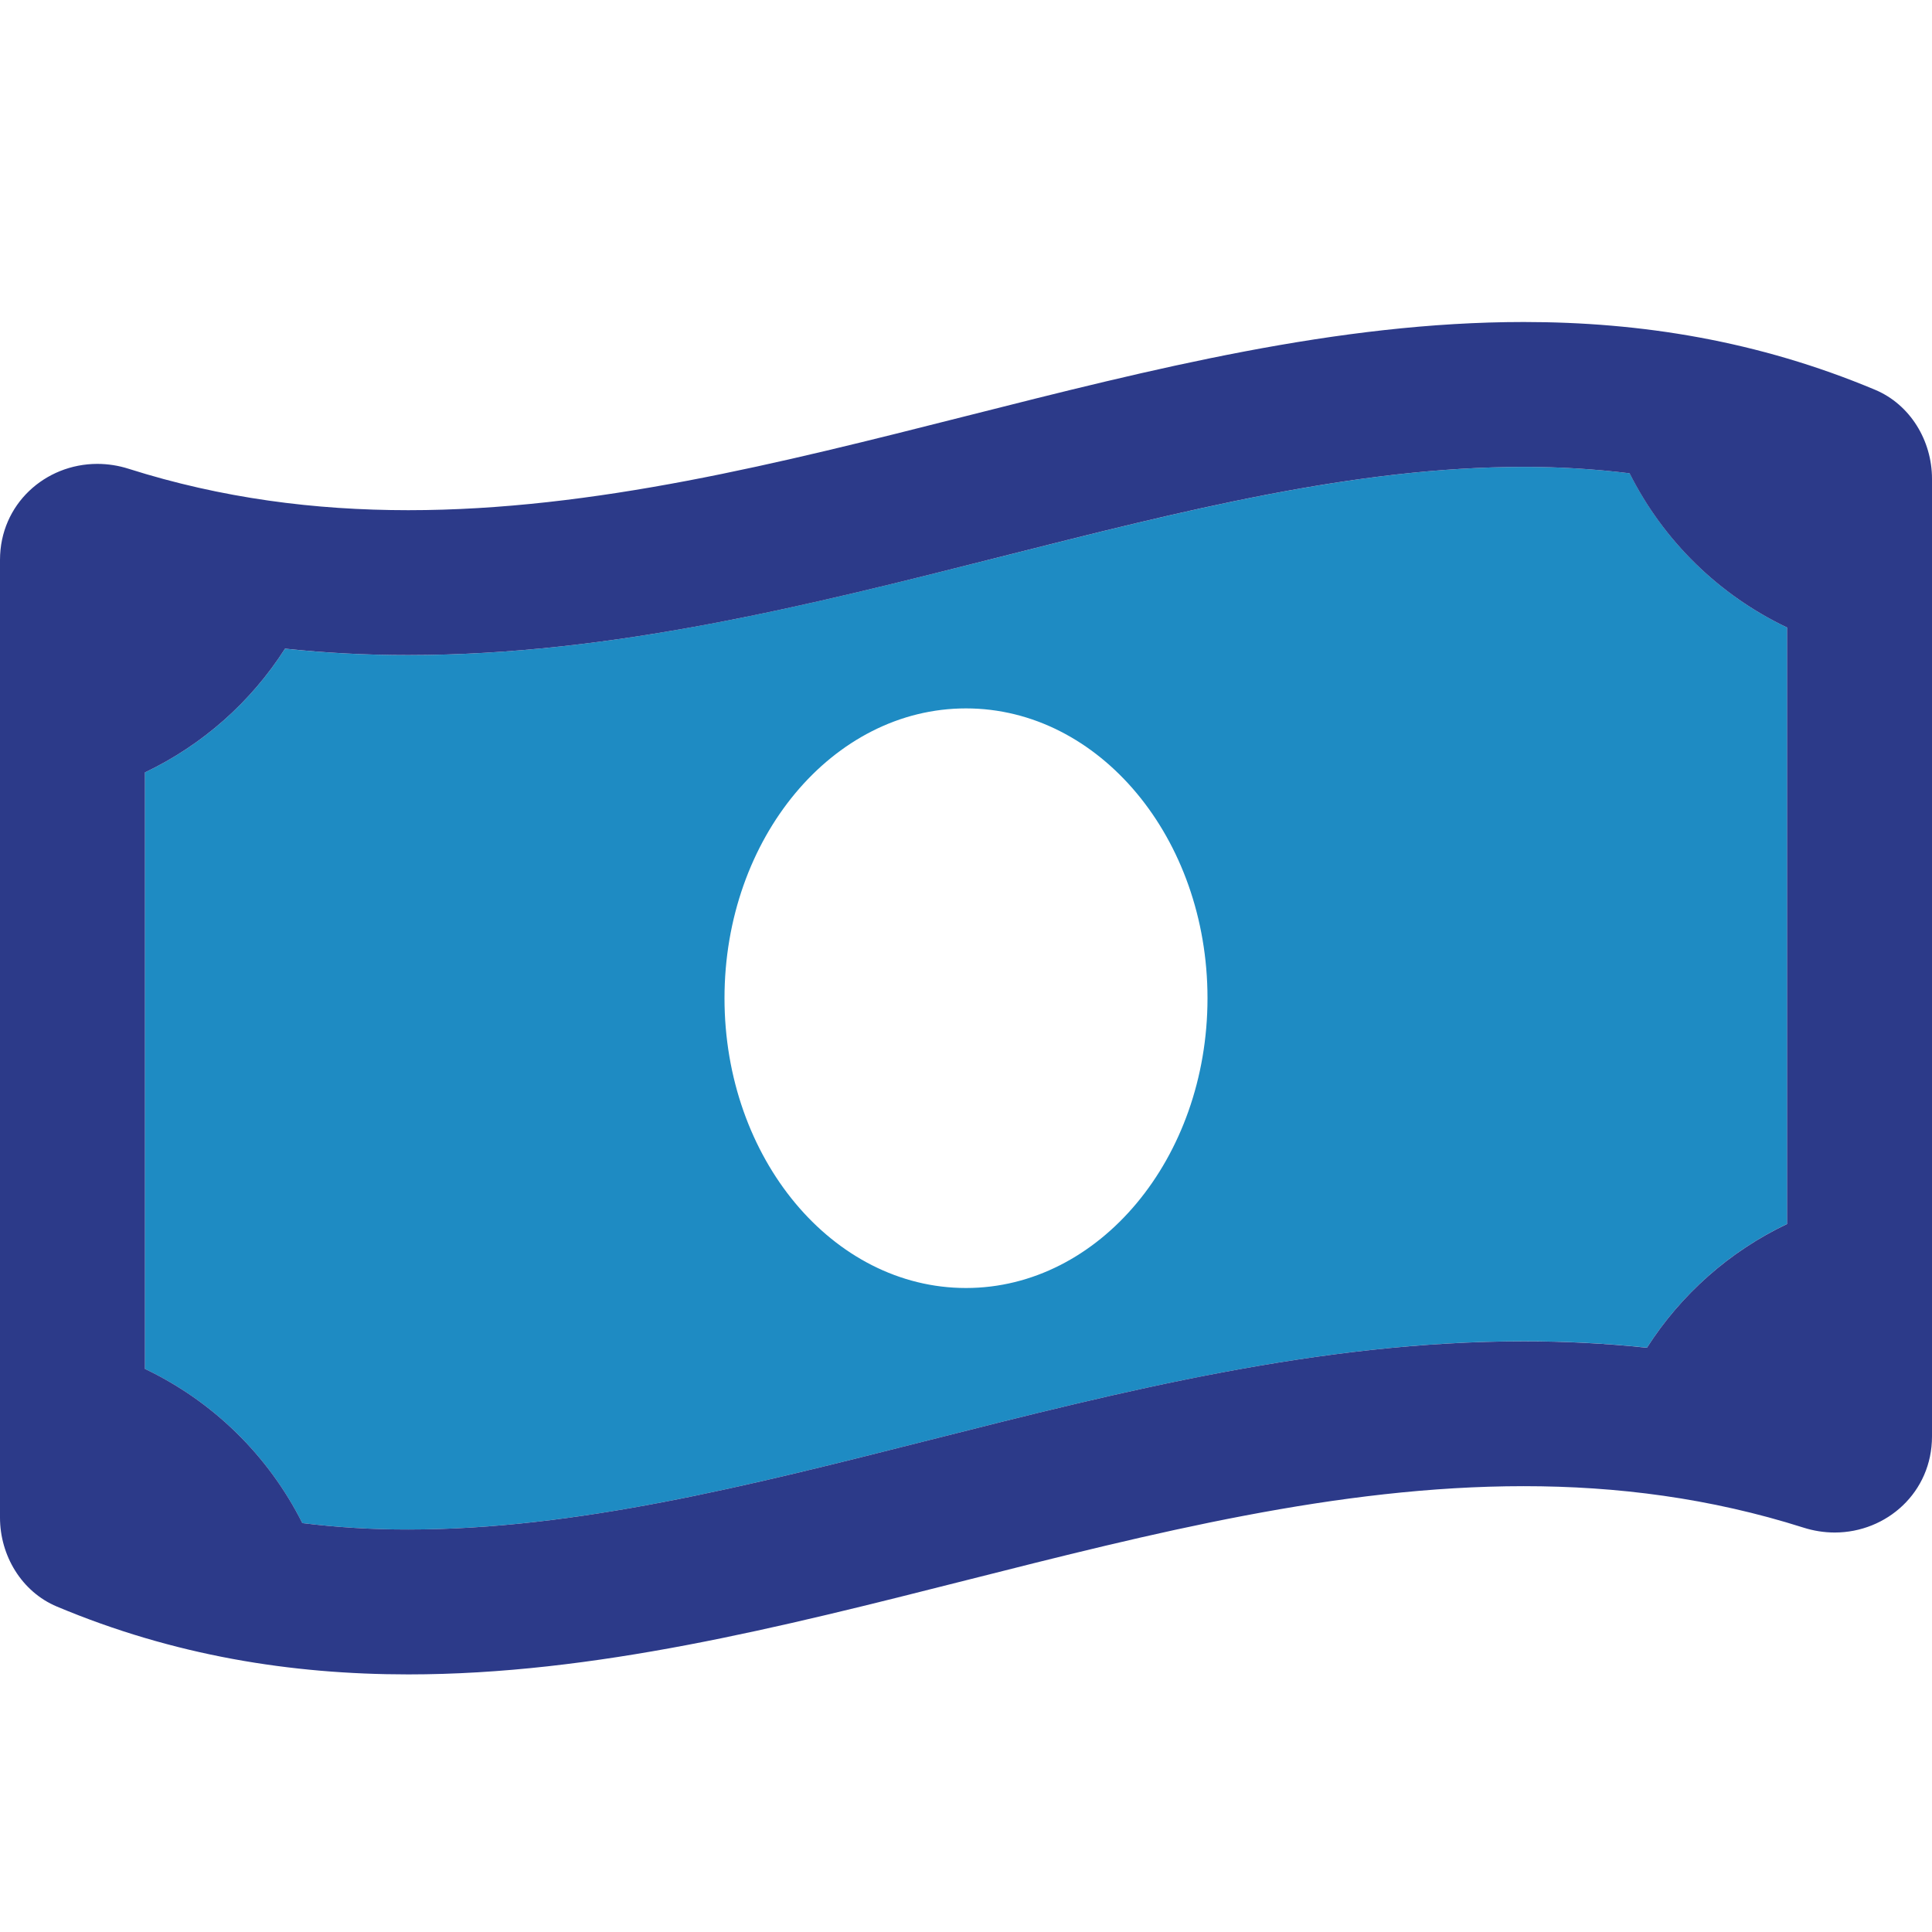
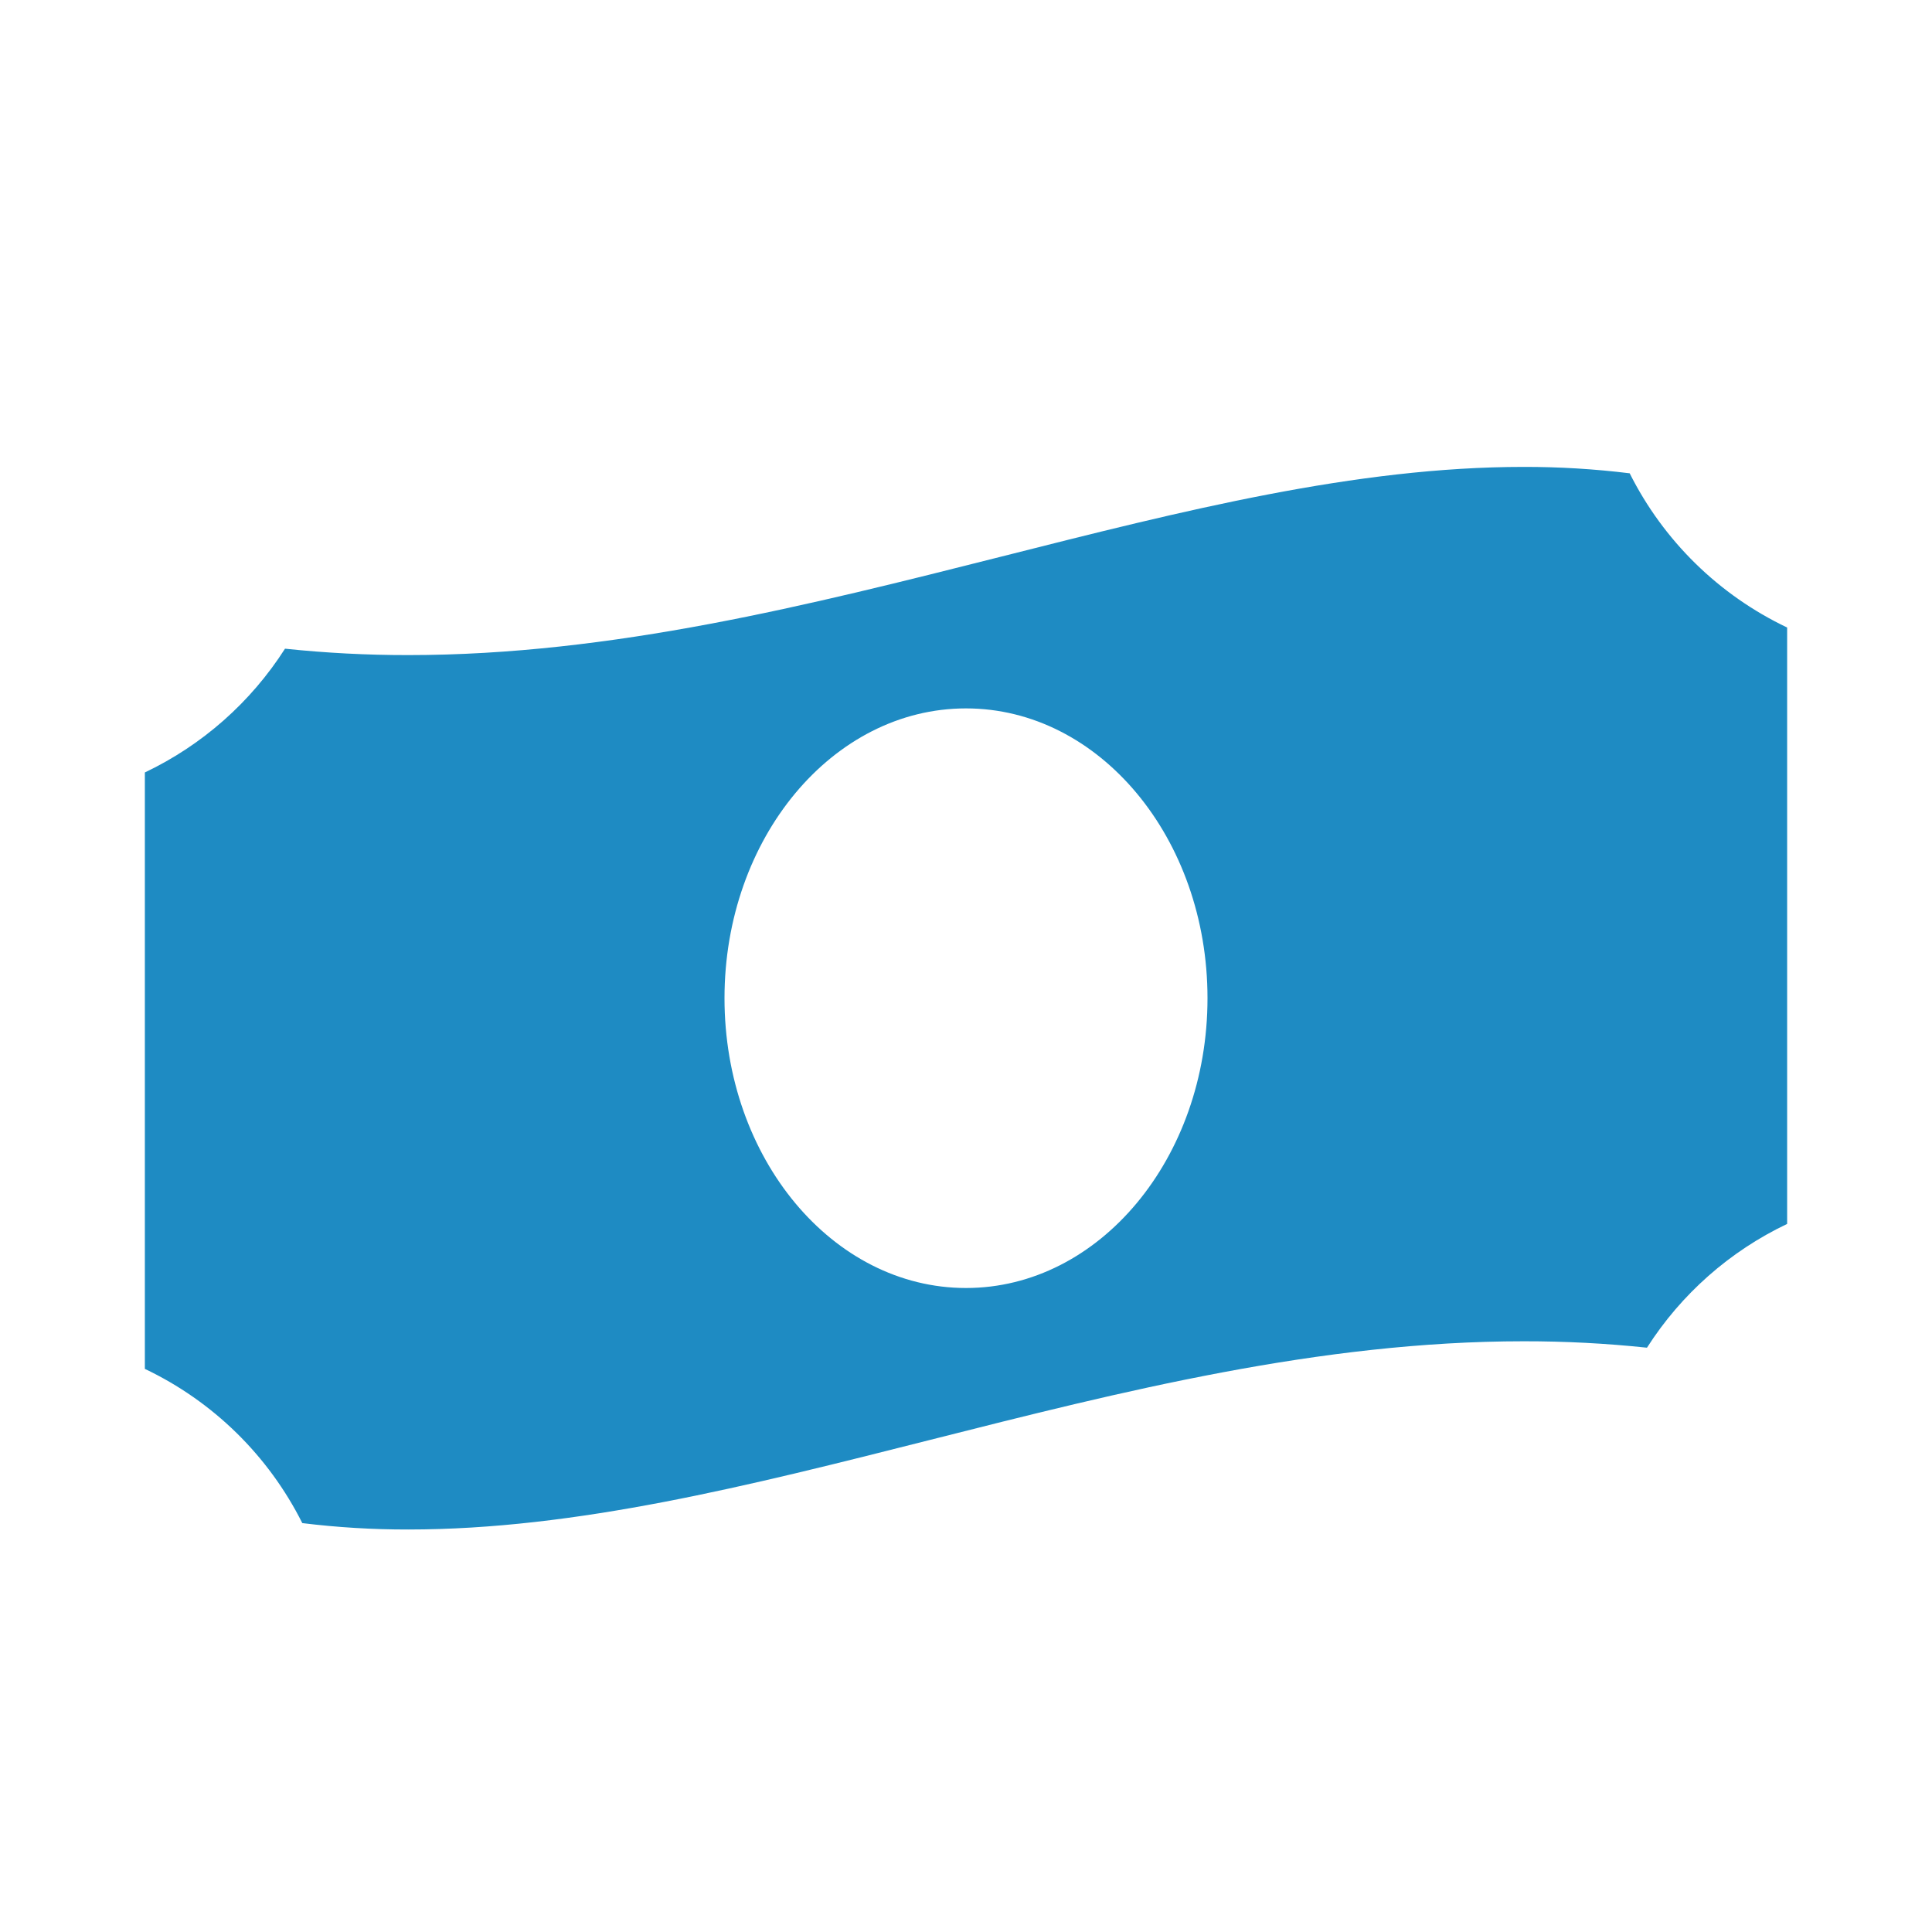
<svg xmlns="http://www.w3.org/2000/svg" width="96" height="96" viewBox="0 0 96 96" fill="none">
  <path d="M81.837 66.966C83.537 64.304 85.95 62.173 88.802 60.816V31.181C85.413 29.569 82.66 26.872 80.978 23.518C79.231 23.303 77.472 23.197 75.713 23.2C67.373 23.2 58.821 25.364 49.763 27.655C40.254 30.055 30.42 32.551 20.286 32.551C18.24 32.553 16.196 32.447 14.162 32.233C12.462 34.895 10.05 37.025 7.198 38.383V68.019C10.586 69.632 13.339 72.328 15.021 75.682C16.768 75.897 18.526 76.003 20.286 76C28.626 76 37.179 73.835 46.236 71.543C55.746 69.136 65.586 66.647 75.716 66.647C77.76 66.645 79.804 66.751 81.837 66.966ZM48 64C41.371 64 36 57.55 36 49.6C36 41.65 41.373 35.2 48 35.2C54.627 35.2 60 41.65 60 49.6C60 57.55 54.626 64 48 64Z" fill="#1E8BC3" />
-   <path d="M93.174 19.369C87.356 16.928 81.532 16 75.713 16C57.234 16 38.761 25.351 20.288 25.351C15.654 25.351 11.024 24.763 6.39 23.293C5.888 23.133 5.364 23.051 4.838 23.05C2.25 23.05 0 25.048 0 27.822V75.41C0 77.305 1.085 79.1 2.826 79.829C8.645 82.272 14.467 83.2 20.288 83.2C38.763 83.2 57.239 73.847 75.714 73.847C80.347 73.847 84.978 74.436 89.612 75.906C90.113 76.066 90.637 76.149 91.164 76.15C93.75 76.15 96 74.15 96 71.377V23.79C96 21.893 94.915 20.099 93.174 19.369ZM46.234 71.543C37.181 73.835 28.628 76 20.288 76C18.528 76.003 16.769 75.897 15.023 75.682C13.34 72.328 10.587 69.632 7.2 68.019V38.382C10.051 37.024 12.464 34.893 14.163 32.231C16.197 32.446 18.242 32.552 20.288 32.55C30.422 32.55 40.255 30.061 49.764 27.654C58.816 25.364 67.368 23.2 75.708 23.2C77.468 23.197 79.226 23.303 80.973 23.518C82.656 26.872 85.411 29.569 88.8 31.181V60.819C85.948 62.176 83.535 64.307 81.835 66.969C79.802 66.754 77.758 66.648 75.713 66.65C65.579 66.647 55.745 69.136 46.234 71.543Z" fill="#2C3A89" />
</svg>